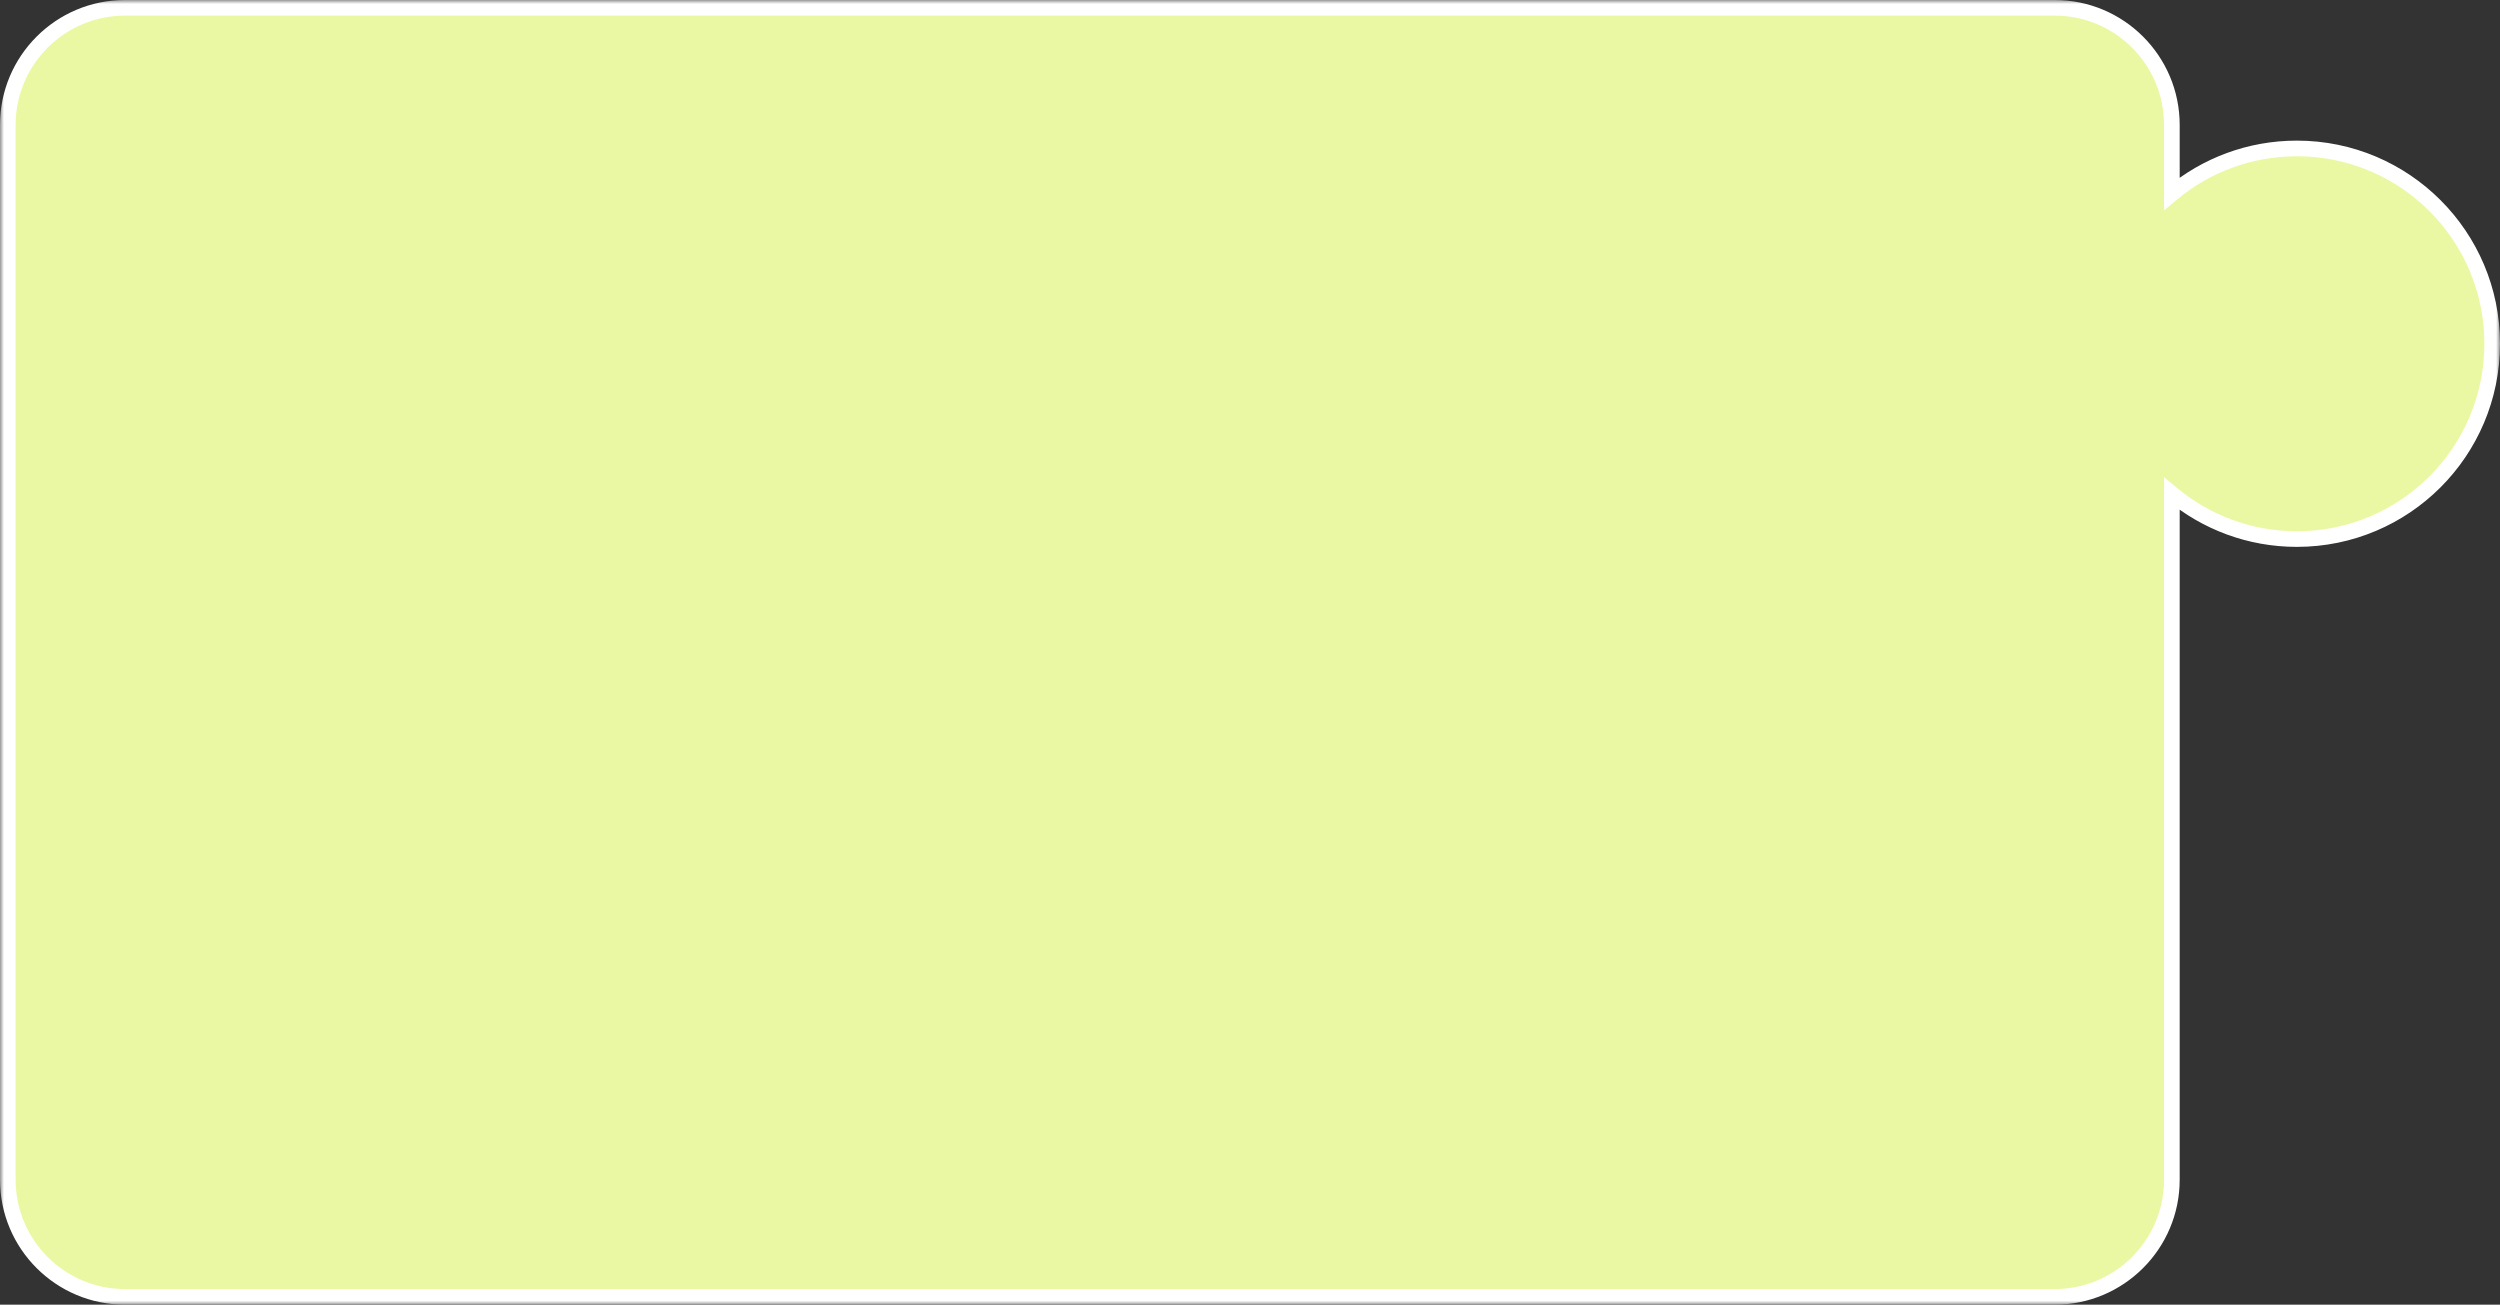
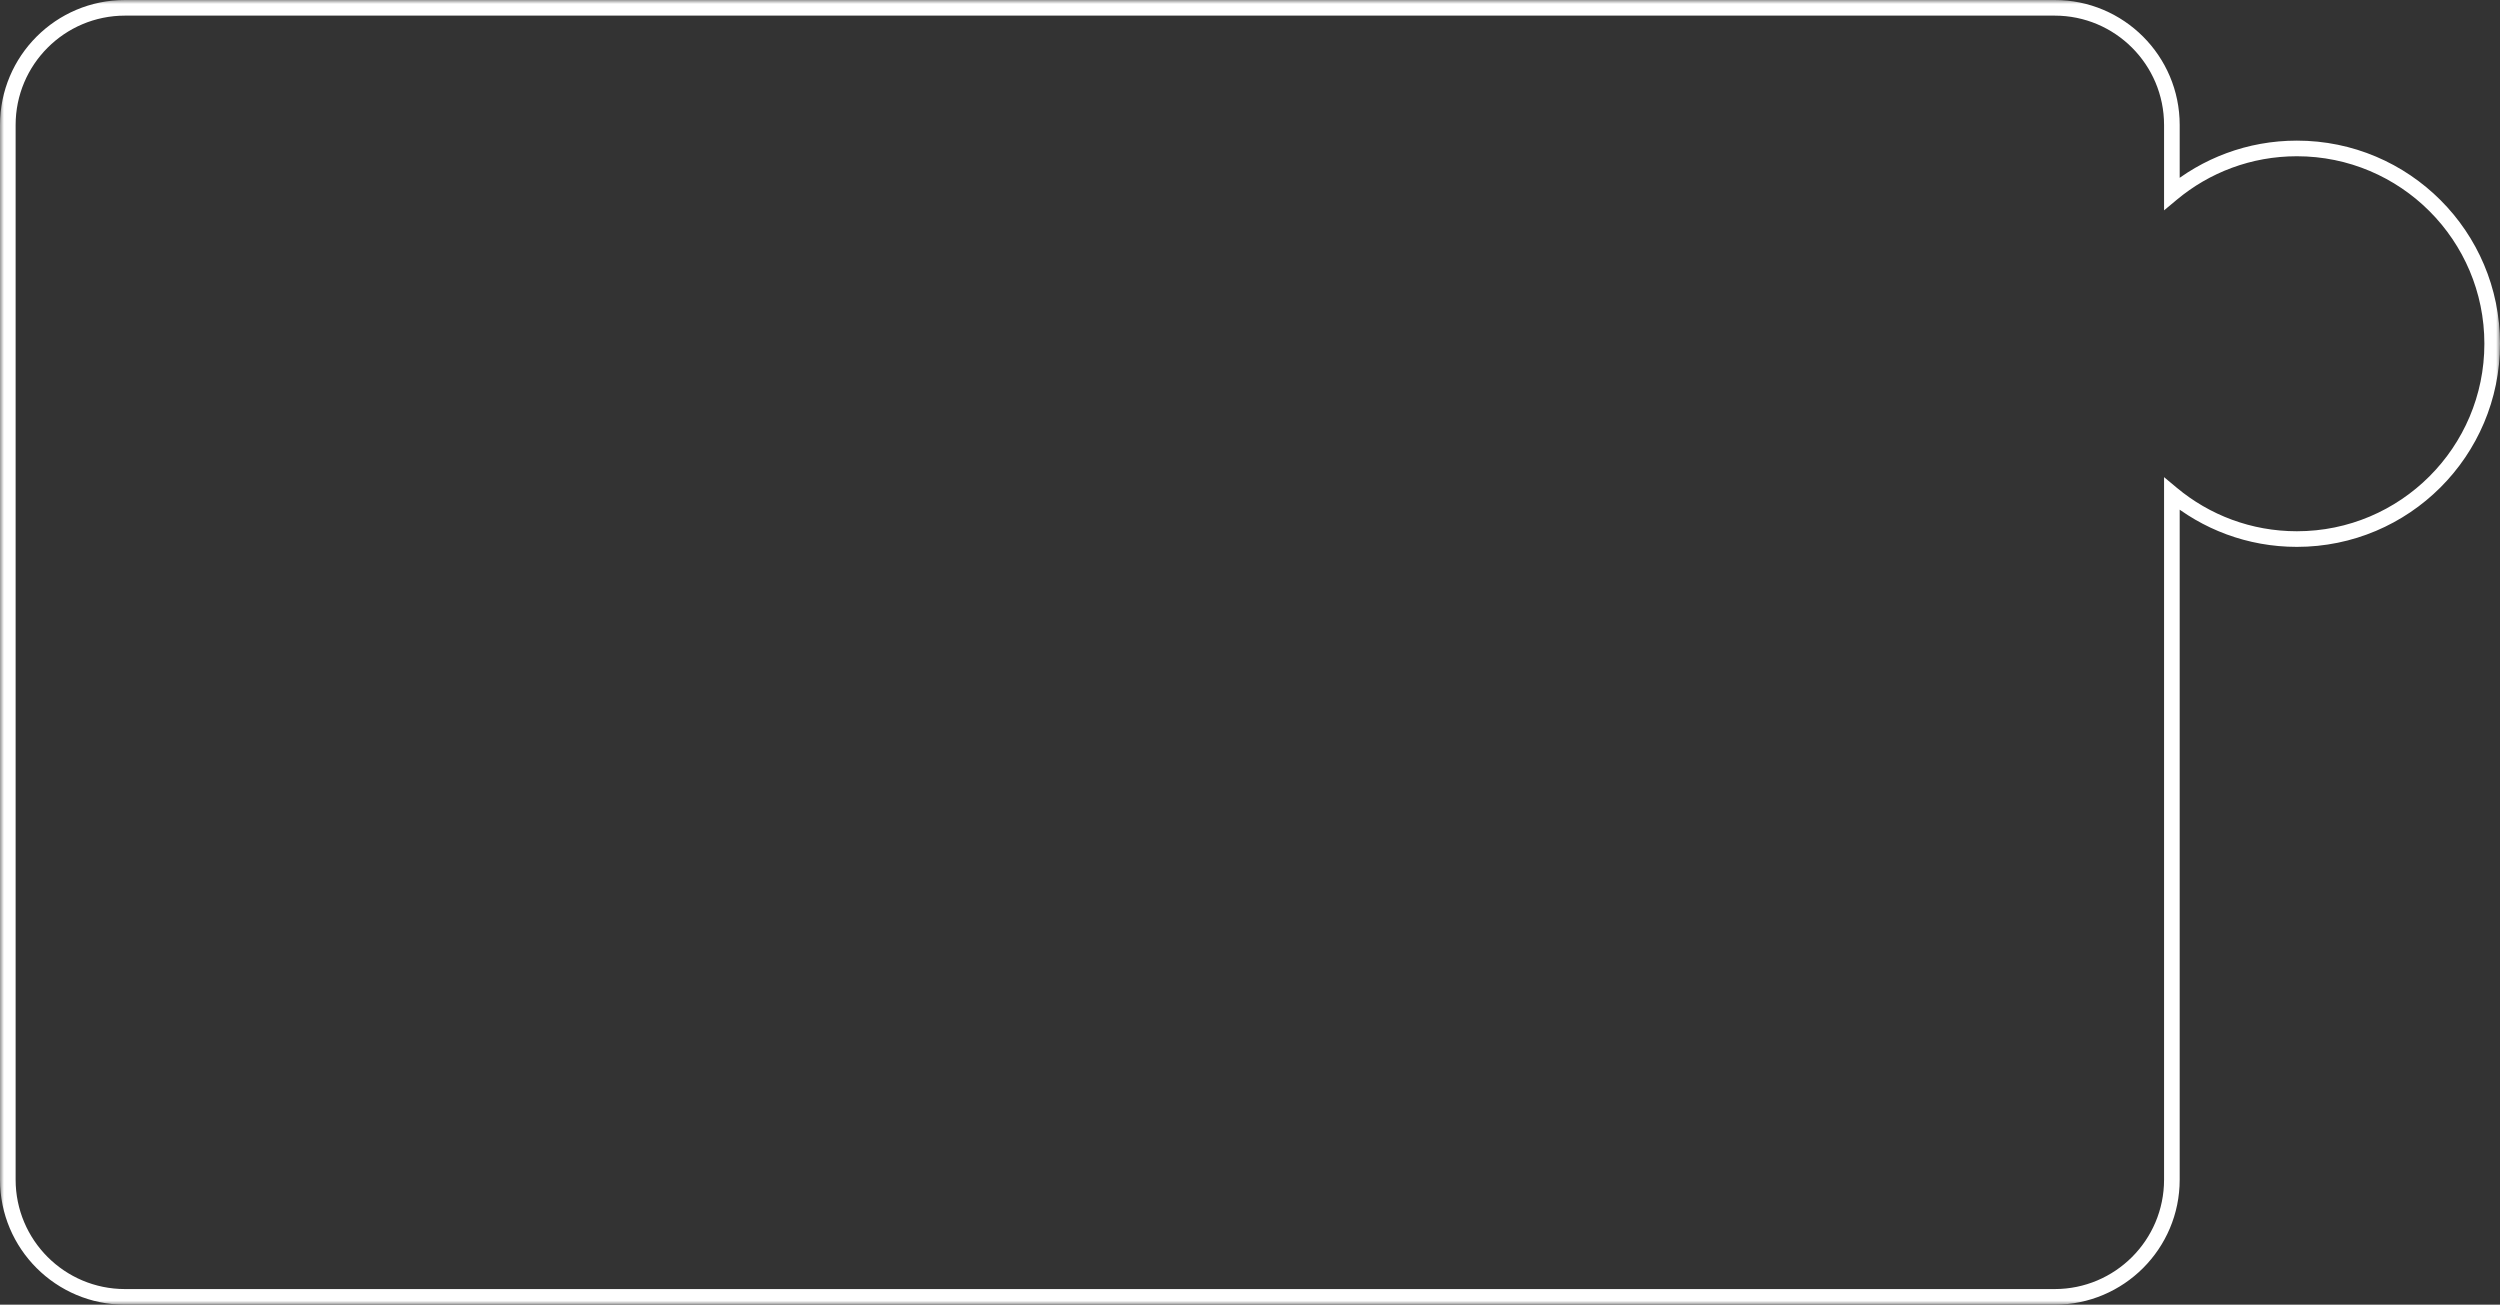
<svg xmlns="http://www.w3.org/2000/svg" width="320" height="167" viewBox="0 0 320 167" fill="none">
  <rect x="0" y="0" width="320" height="167" fill="#333333" stroke="none" />
  <mask id="path-1-outside-1_2384_398" maskUnits="userSpaceOnUse" x="0" y="0" width="320" height="167" fill="black">
    <rect fill="white" width="320" height="167" />
-     <path fill-rule="evenodd" clip-rule="evenodd" d="M16 1C7.716 1 1 7.716 1 16V151C1 159.284 7.716 166 16 166H263C271.284 166 278 159.284 278 151V63.21C282.336 66.825 287.914 69 294 69C307.807 69 319 57.807 319 44C319 30.193 307.807 19 294 19C287.914 19 282.336 21.175 278 24.79V16C278 7.716 271.284 1 263 1H16Z" />
  </mask>
-   <path fill-rule="evenodd" clip-rule="evenodd" d="M16 1C7.716 1 1 7.716 1 16V151C1 159.284 7.716 166 16 166H263C271.284 166 278 159.284 278 151V63.21C282.336 66.825 287.914 69 294 69C307.807 69 319 57.807 319 44C319 30.193 307.807 19 294 19C287.914 19 282.336 21.175 278 24.79V16C278 7.716 271.284 1 263 1H16Z" fill="#EBF8A3" />
  <path d="M278 63.21L278.64 62.442L277 61.074V63.21H278ZM278 24.79H277V26.926L278.64 25.558L278 24.79ZM2 16C2 8.268 8.268 2 16 2V0C7.163 0 0 7.163 0 16H2ZM2 151V16H0V151H2ZM16 165C8.268 165 2 158.732 2 151H0C0 159.837 7.163 167 16 167V165ZM263 165H16V167H263V165ZM277 151C277 158.732 270.732 165 263 165V167C271.837 167 279 159.837 279 151H277ZM277 63.21V151H279V63.21H277ZM294 68C288.156 68 282.803 65.913 278.64 62.442L277.36 63.978C281.868 67.737 287.671 70 294 70V68ZM318 44C318 57.255 307.255 68 294 68V70C308.359 70 320 58.359 320 44H318ZM294 20C307.255 20 318 30.745 318 44H320C320 29.641 308.359 18 294 18V20ZM278.64 25.558C282.803 22.087 288.156 20 294 20V18C287.671 18 281.868 20.262 277.36 24.022L278.64 25.558ZM277 16V24.79H279V16H277ZM263 2C270.732 2 277 8.268 277 16H279C279 7.163 271.837 0 263 0V2ZM16 2H263V0H16V2Z" fill="white" mask="url(#path-1-outside-1_2384_398)" />
</svg>